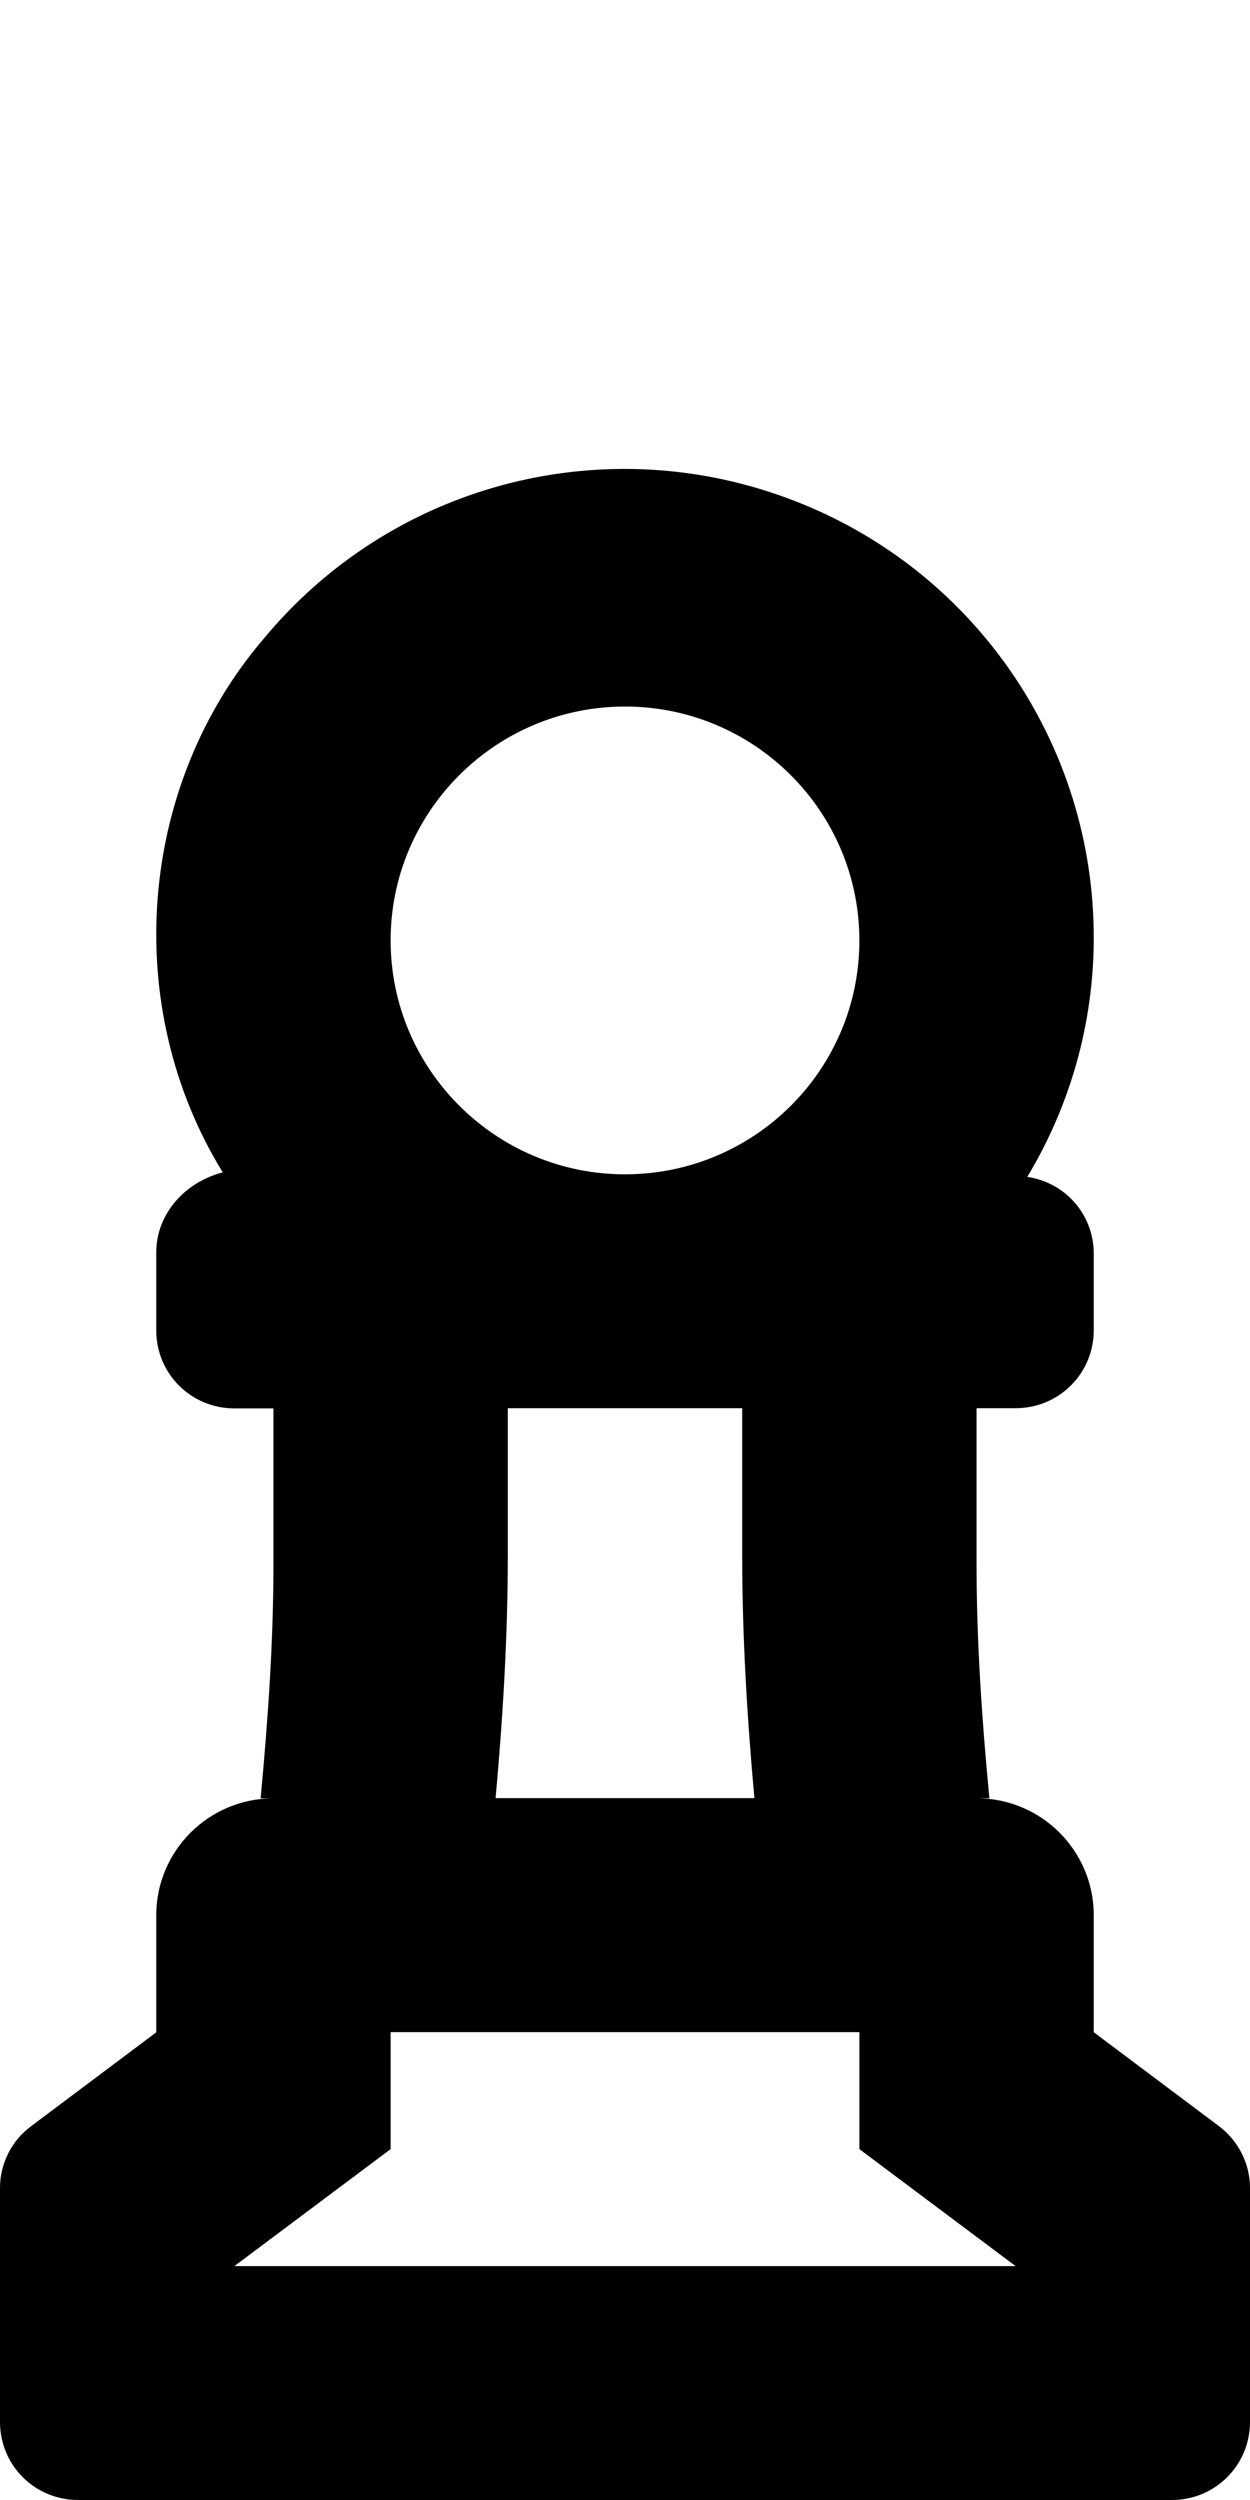
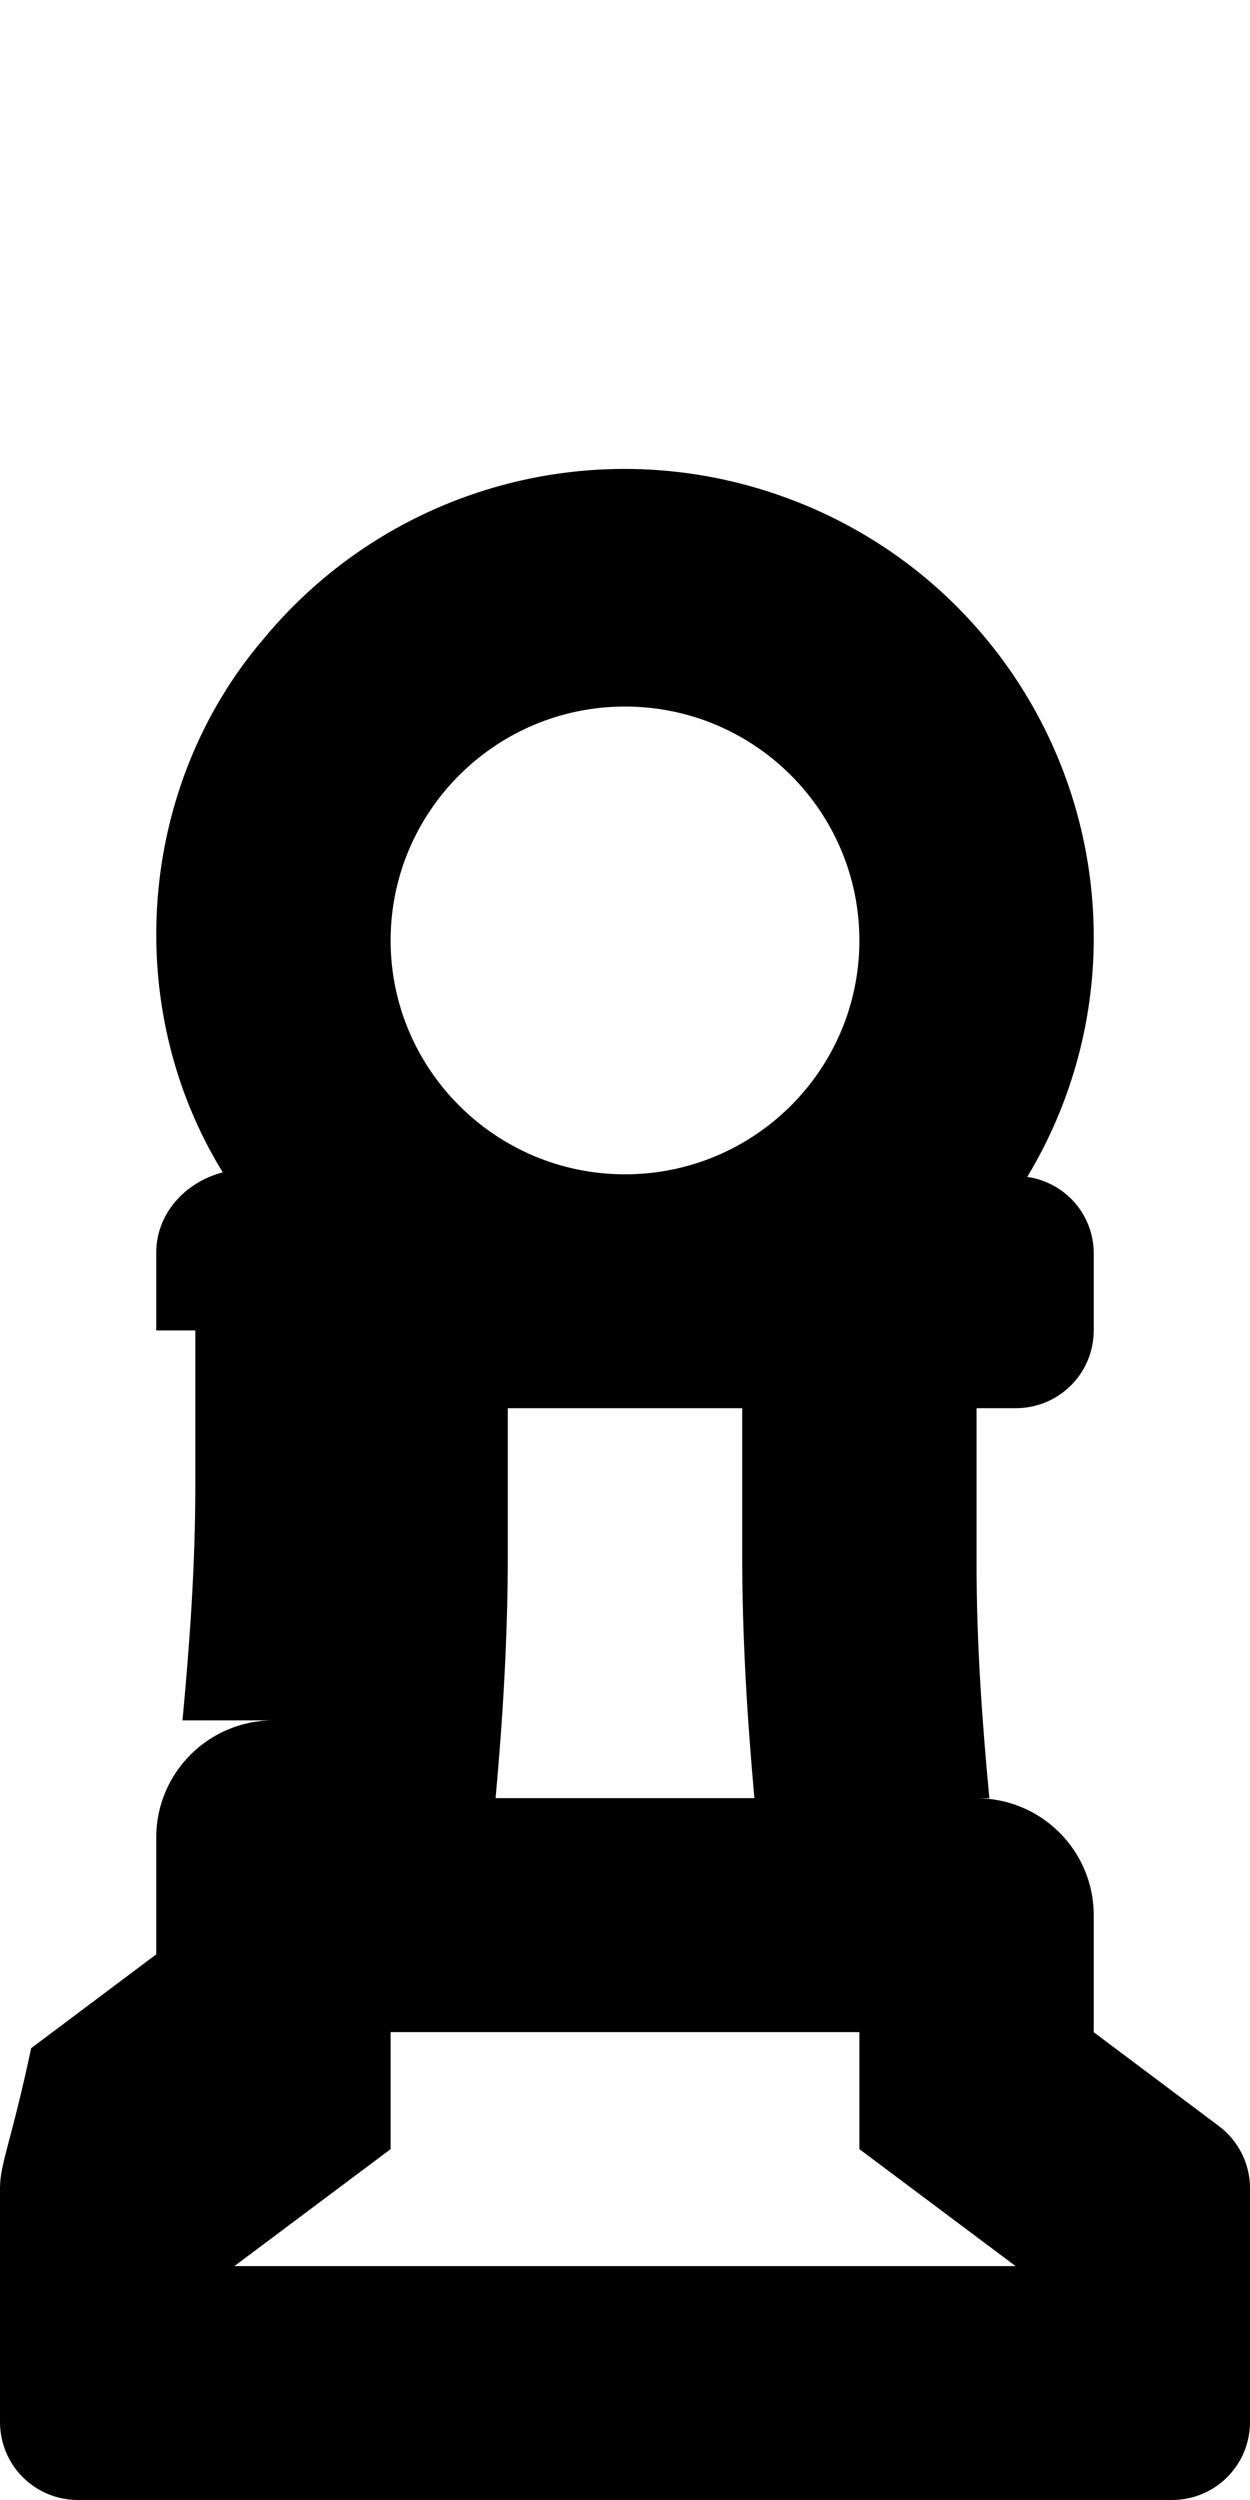
<svg xmlns="http://www.w3.org/2000/svg" viewBox="0 0 256 512">
-   <path d="M249.6 435.4L224 416.2v-23.96c0-13.23-10.75-23.96-24-23.96h2.625C201.1 352.3 200 336.3 200 320.3V288.4h8c8.875 0 16-7.112 16-15.97V256.5c-.125-7.861-5.875-14.35-13.62-15.47C219.2 226.4 223.9 209.7 224 192.6c.25-40.55-25-76.86-63.12-90.71c-38.25-13.98-81-2.371-106.9 28.95C28.12 161.1 24.75 206.2 45.62 240.1C37.88 242.1 32 248.6 32 256.5v15.97c0 8.859 7.125 15.97 16 15.97h8v31.94c0 15.97-1.125 31.94-2.625 47.92H56c-13.25 0-24 10.73-24 23.96v23.96l-25.62 19.22C2.375 438.4 0 443.1 0 448.1v47.9C0 504.9 7.125 512 16 512h224c8.875 0 16-7.126 16-15.99v-47.9C256 443.1 253.6 438.4 249.6 435.4zM152 288.4v29.95c0 16.72 1 33.32 2.5 49.91h-53C103 351.7 104 335.1 104 318.3V288.4H152zM128 144.7c26.5 0 48 21.46 48 47.92S154.5 240.5 128 240.5S80 219 80 192.6S101.5 144.7 128 144.7zM48 464.1l32-23.96v-23.96h96v23.96l32 23.96H48z" />
+   <path d="M249.6 435.4L224 416.2v-23.96c0-13.23-10.75-23.96-24-23.96h2.625C201.1 352.3 200 336.3 200 320.3V288.4h8c8.875 0 16-7.112 16-15.97V256.5c-.125-7.861-5.875-14.35-13.62-15.47C219.2 226.4 223.9 209.7 224 192.6c.25-40.55-25-76.86-63.12-90.71c-38.25-13.98-81-2.371-106.9 28.95C28.12 161.1 24.75 206.2 45.62 240.1C37.88 242.1 32 248.6 32 256.5v15.97h8v31.94c0 15.97-1.125 31.94-2.625 47.92H56c-13.25 0-24 10.73-24 23.96v23.96l-25.62 19.22C2.375 438.4 0 443.1 0 448.1v47.9C0 504.9 7.125 512 16 512h224c8.875 0 16-7.126 16-15.99v-47.9C256 443.1 253.6 438.4 249.6 435.4zM152 288.4v29.95c0 16.72 1 33.32 2.5 49.91h-53C103 351.7 104 335.1 104 318.3V288.4H152zM128 144.7c26.5 0 48 21.46 48 47.92S154.5 240.5 128 240.5S80 219 80 192.6S101.5 144.7 128 144.7zM48 464.1l32-23.96v-23.96h96v23.96l32 23.96H48z" />
</svg>